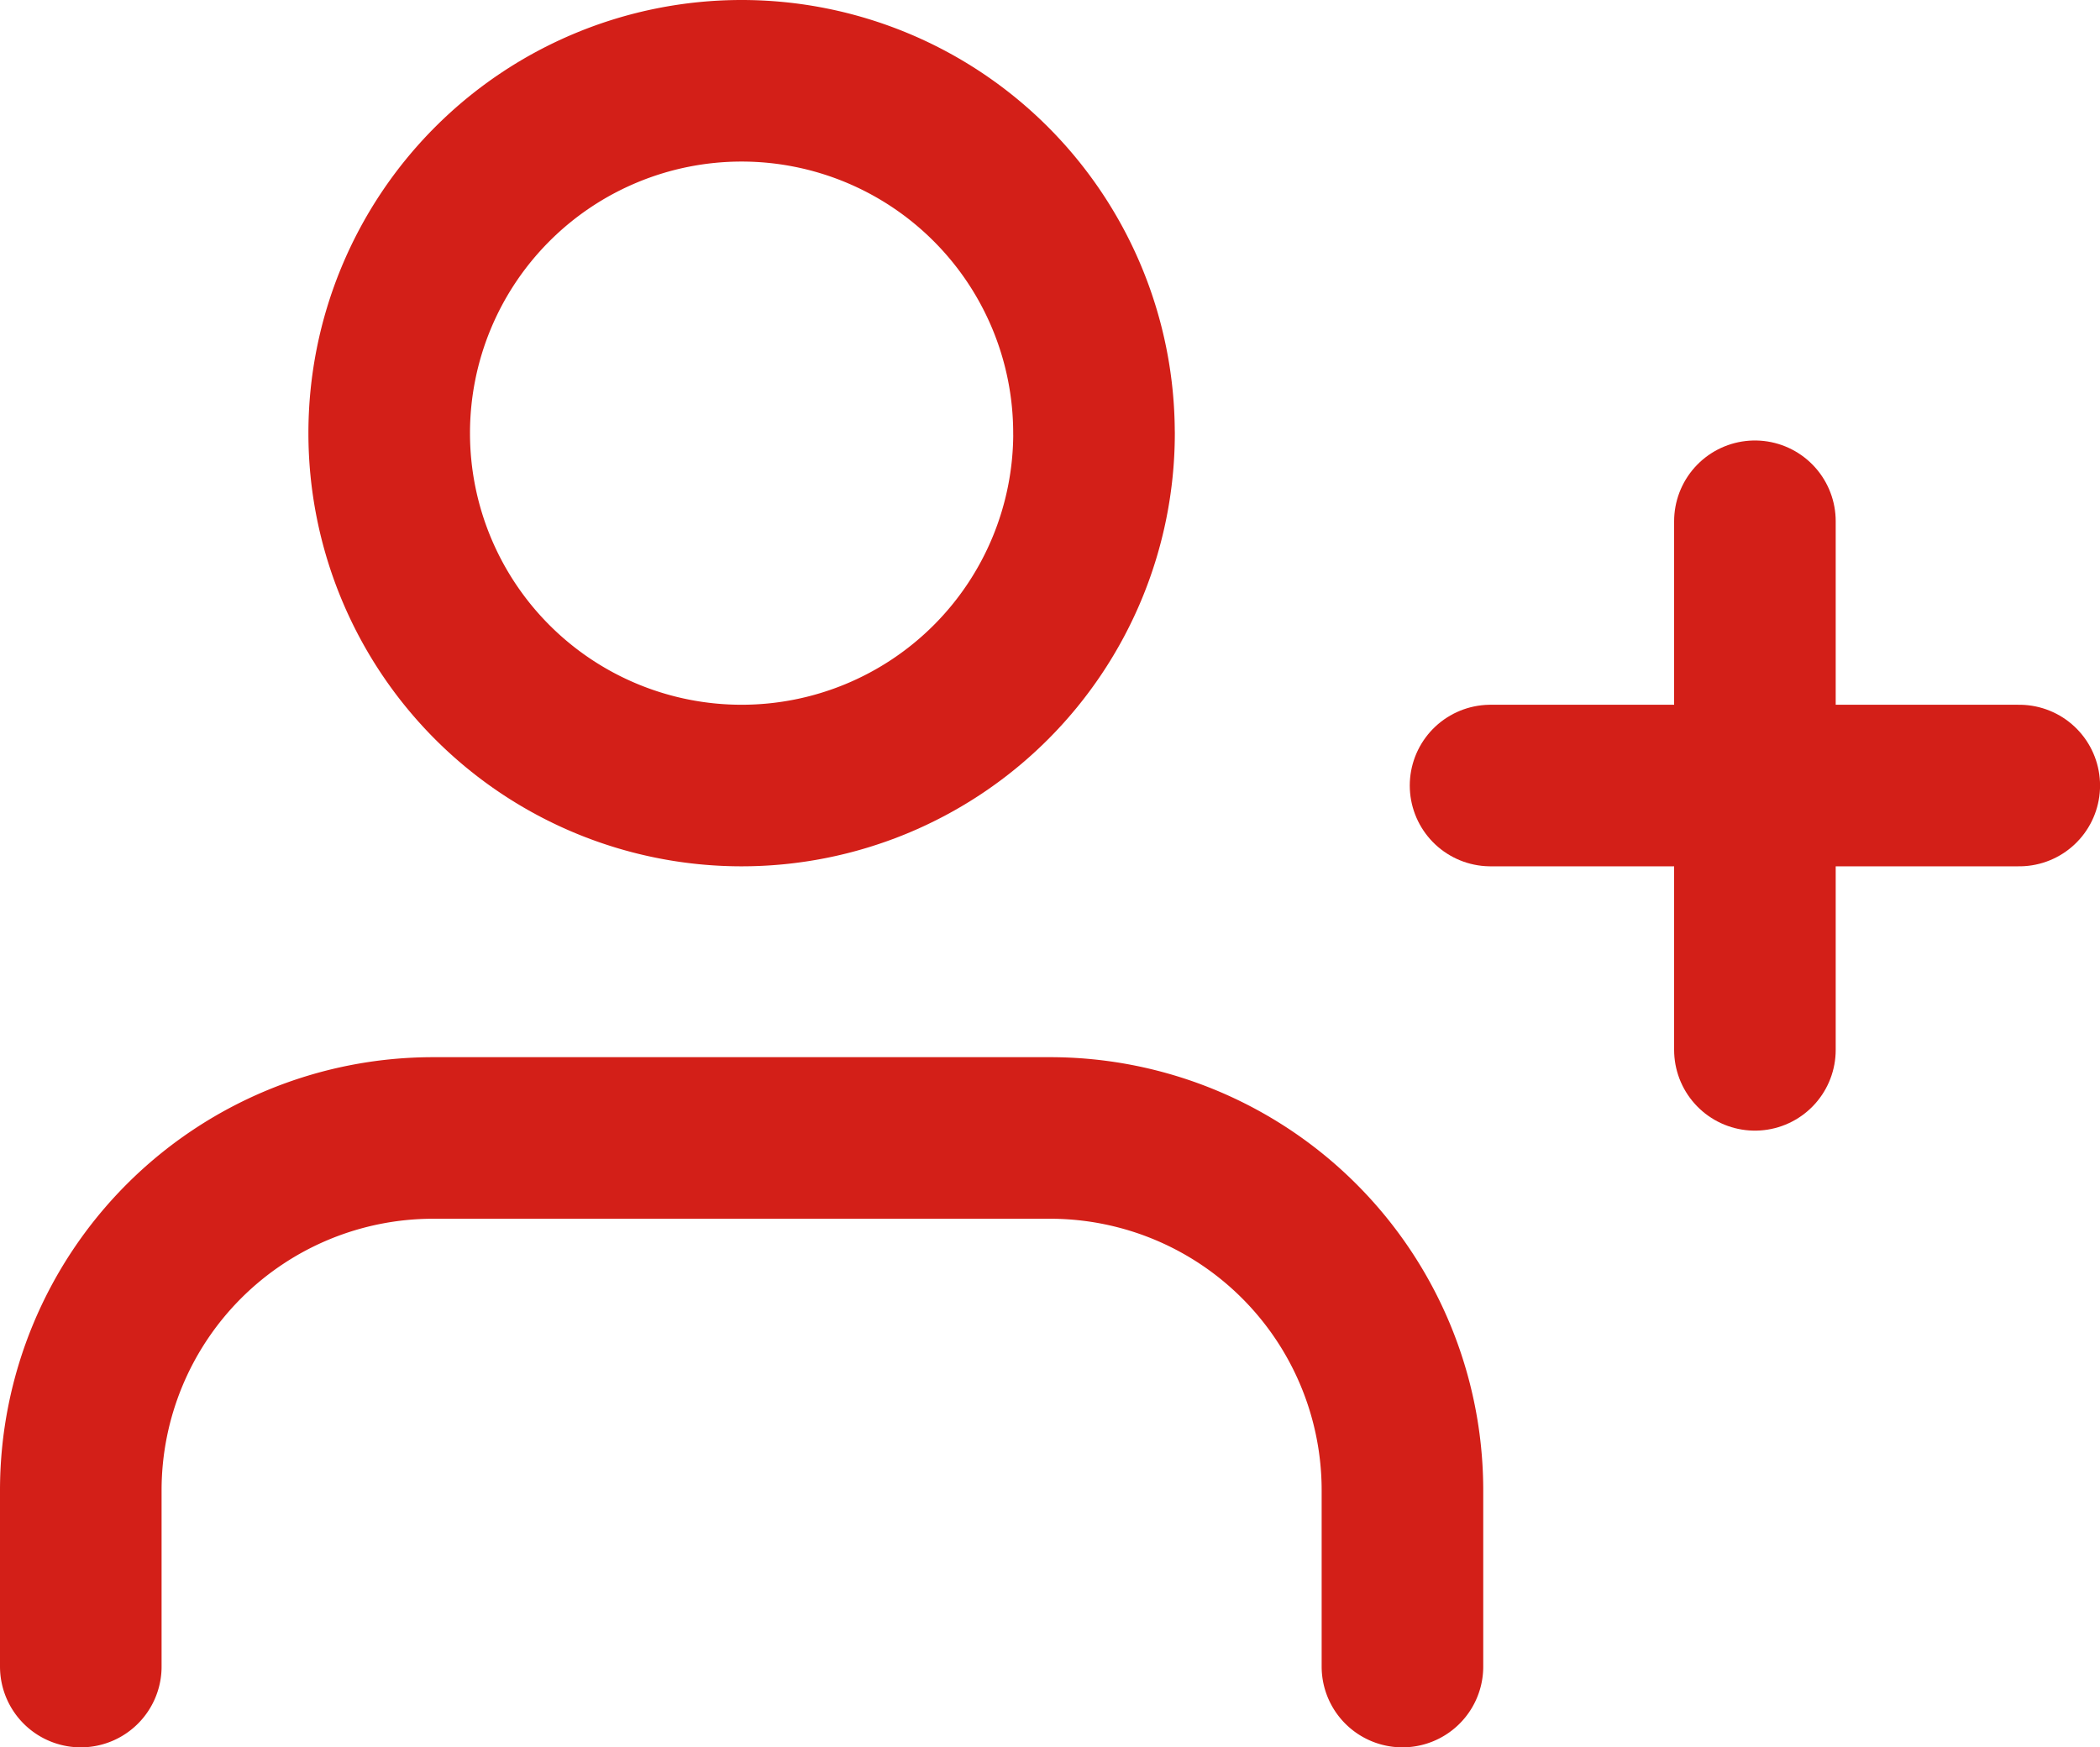
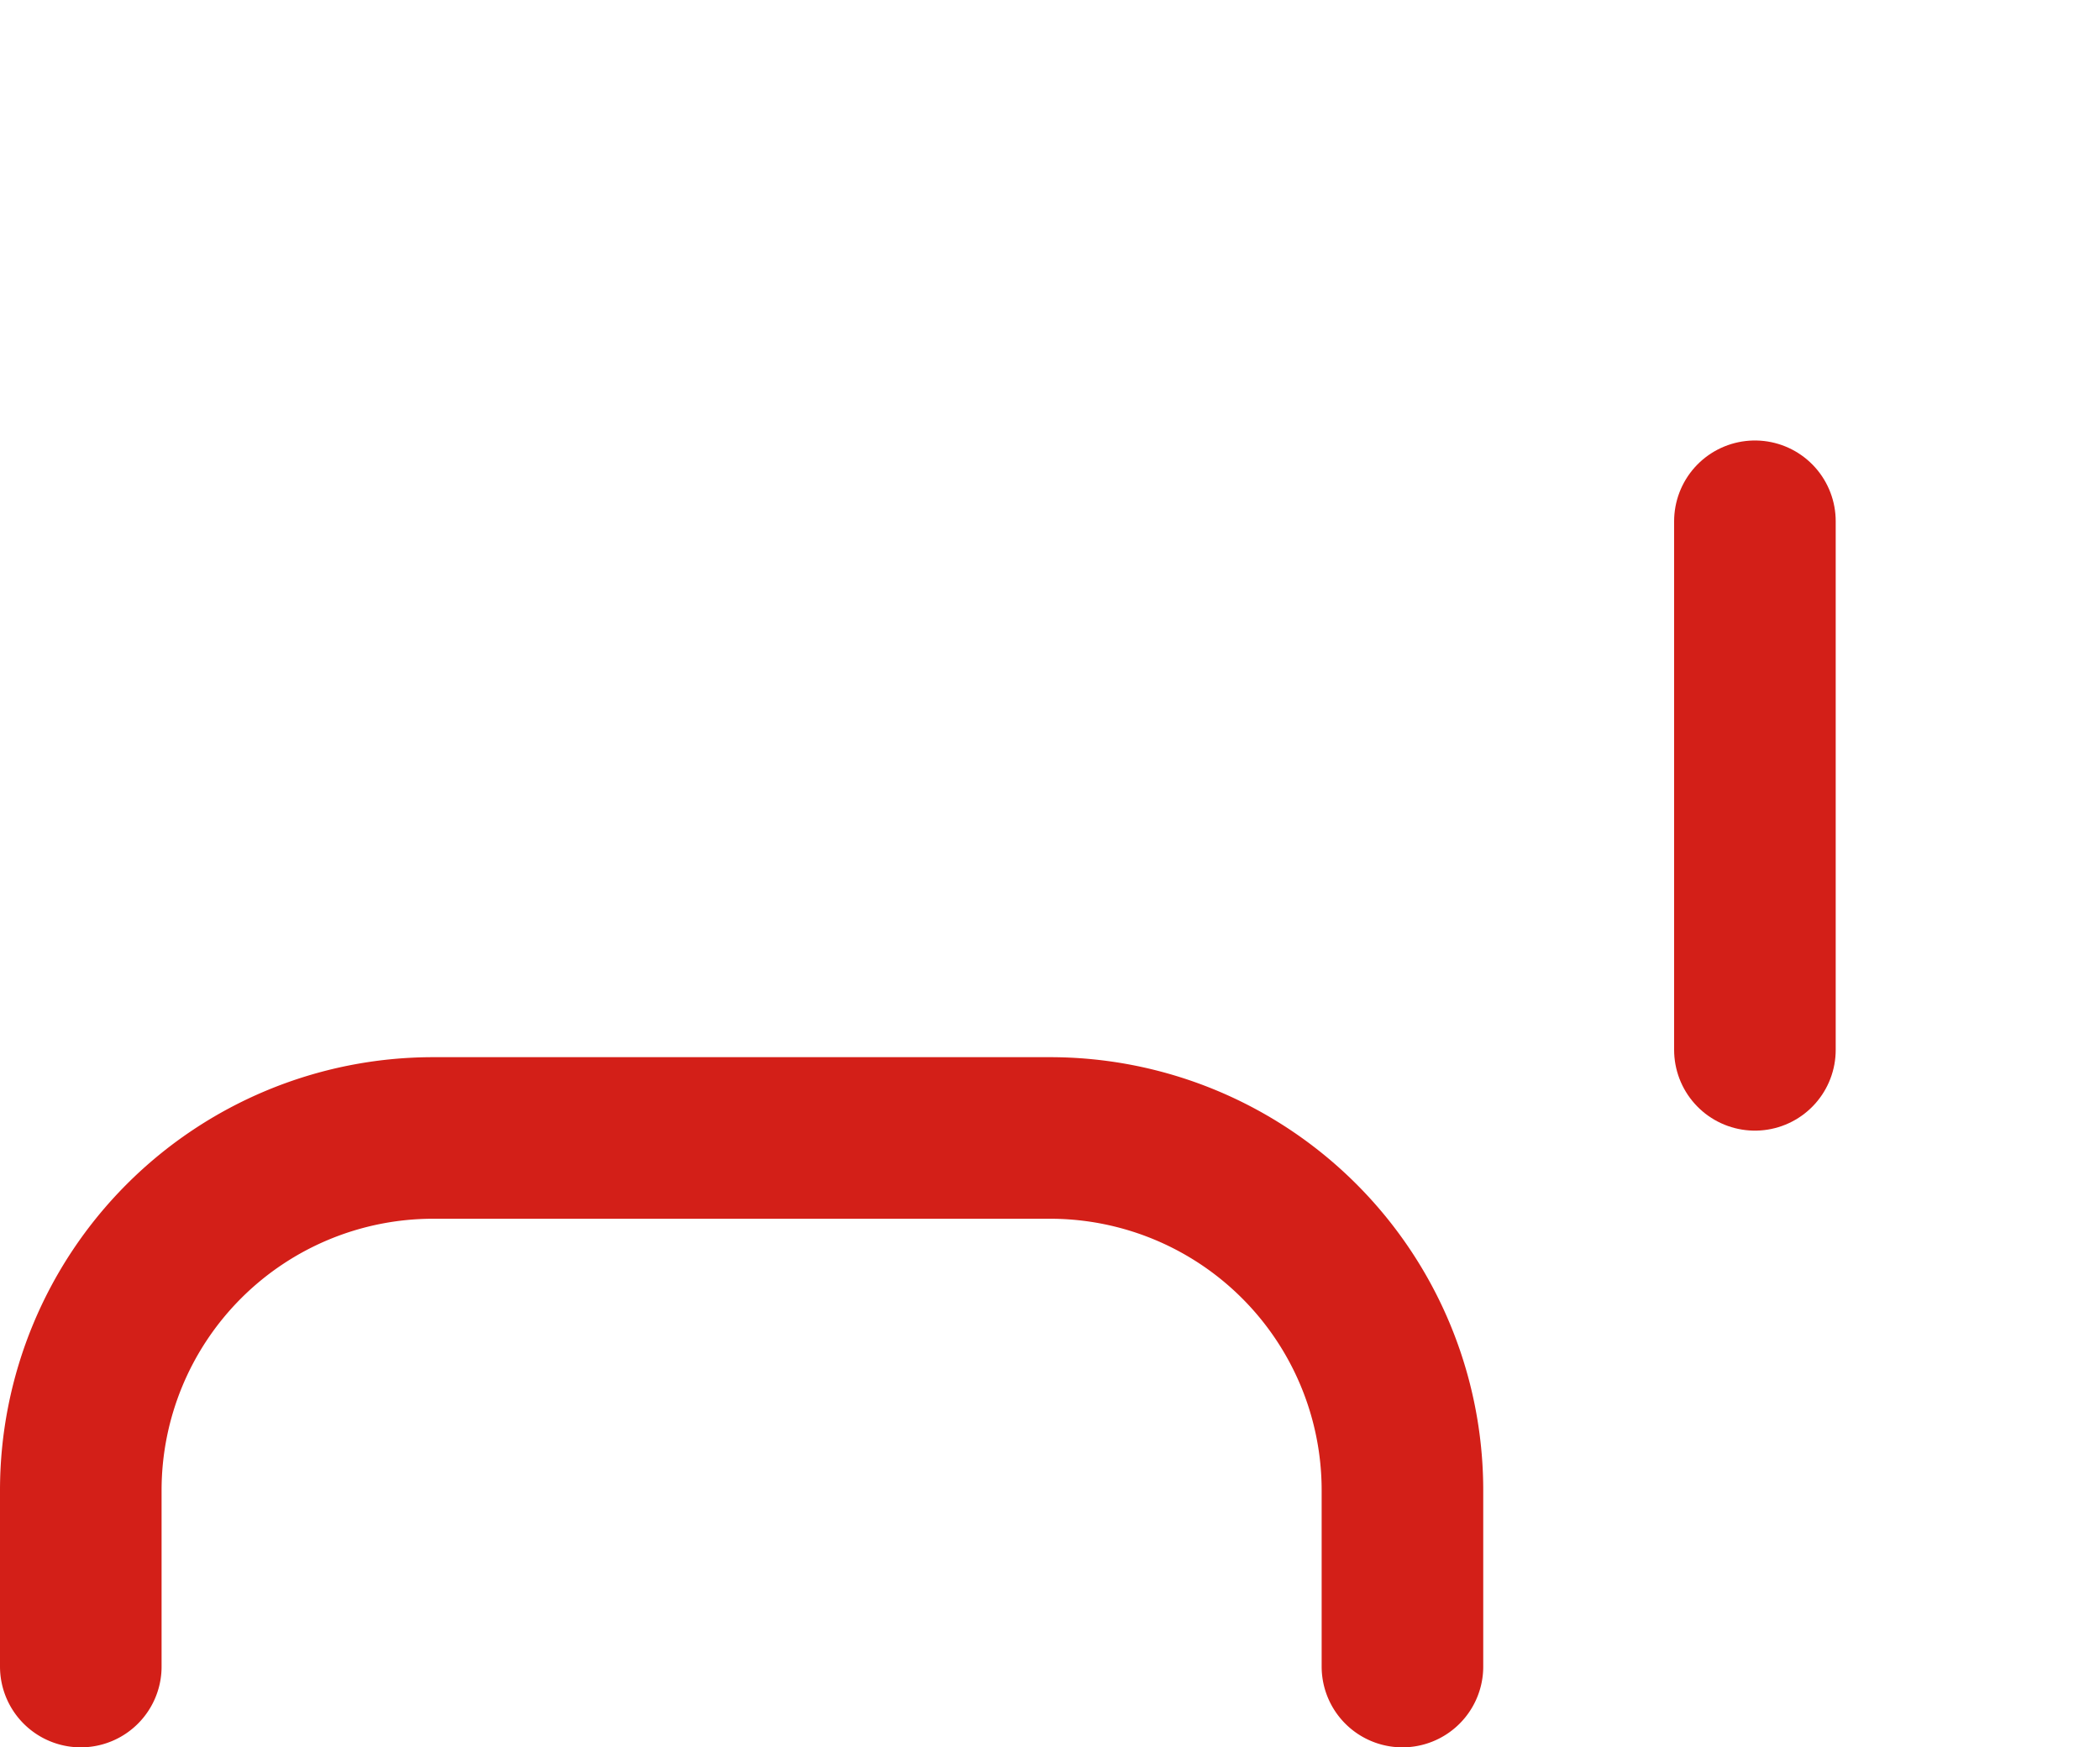
<svg xmlns="http://www.w3.org/2000/svg" width="38.989" height="32.445" viewBox="0 0 38.989 32.445">
  <g id="Icon_feather-user-plus" data-name="Icon feather-user-plus" transform="translate(1.5 1.5)">
    <path id="Path_5466" data-name="Path 5466" d="M26.038,32.315V29.043A6.543,6.543,0,0,0,19.494,22.5H8.043A6.543,6.543,0,0,0,1.5,29.043v3.272" transform="translate(-1.5 -2.87)" fill="none" stroke="#d31f18" stroke-linecap="round" stroke-linejoin="round" stroke-width="3" />
-     <path id="Path_5467" data-name="Path 5467" d="M19.837,11.043A6.543,6.543,0,1,1,13.293,4.5a6.543,6.543,0,0,1,6.543,6.543Z" transform="translate(-1.025 -4.5)" fill="none" stroke="#d31f18" stroke-linecap="round" stroke-linejoin="round" stroke-width="3" />
-     <path id="Path_5468" data-name="Path 5468" d="M30.408,12v9.815m4.908-4.908H25.5" transform="translate(0.674 -3.821)" fill="none" stroke="#d31f18" stroke-linecap="round" stroke-linejoin="round" stroke-width="3" />
+     <path id="Path_5468" data-name="Path 5468" d="M30.408,12v9.815m4.908-4.908" transform="translate(0.674 -3.821)" fill="none" stroke="#d31f18" stroke-linecap="round" stroke-linejoin="round" stroke-width="3" />
  </g>
</svg>